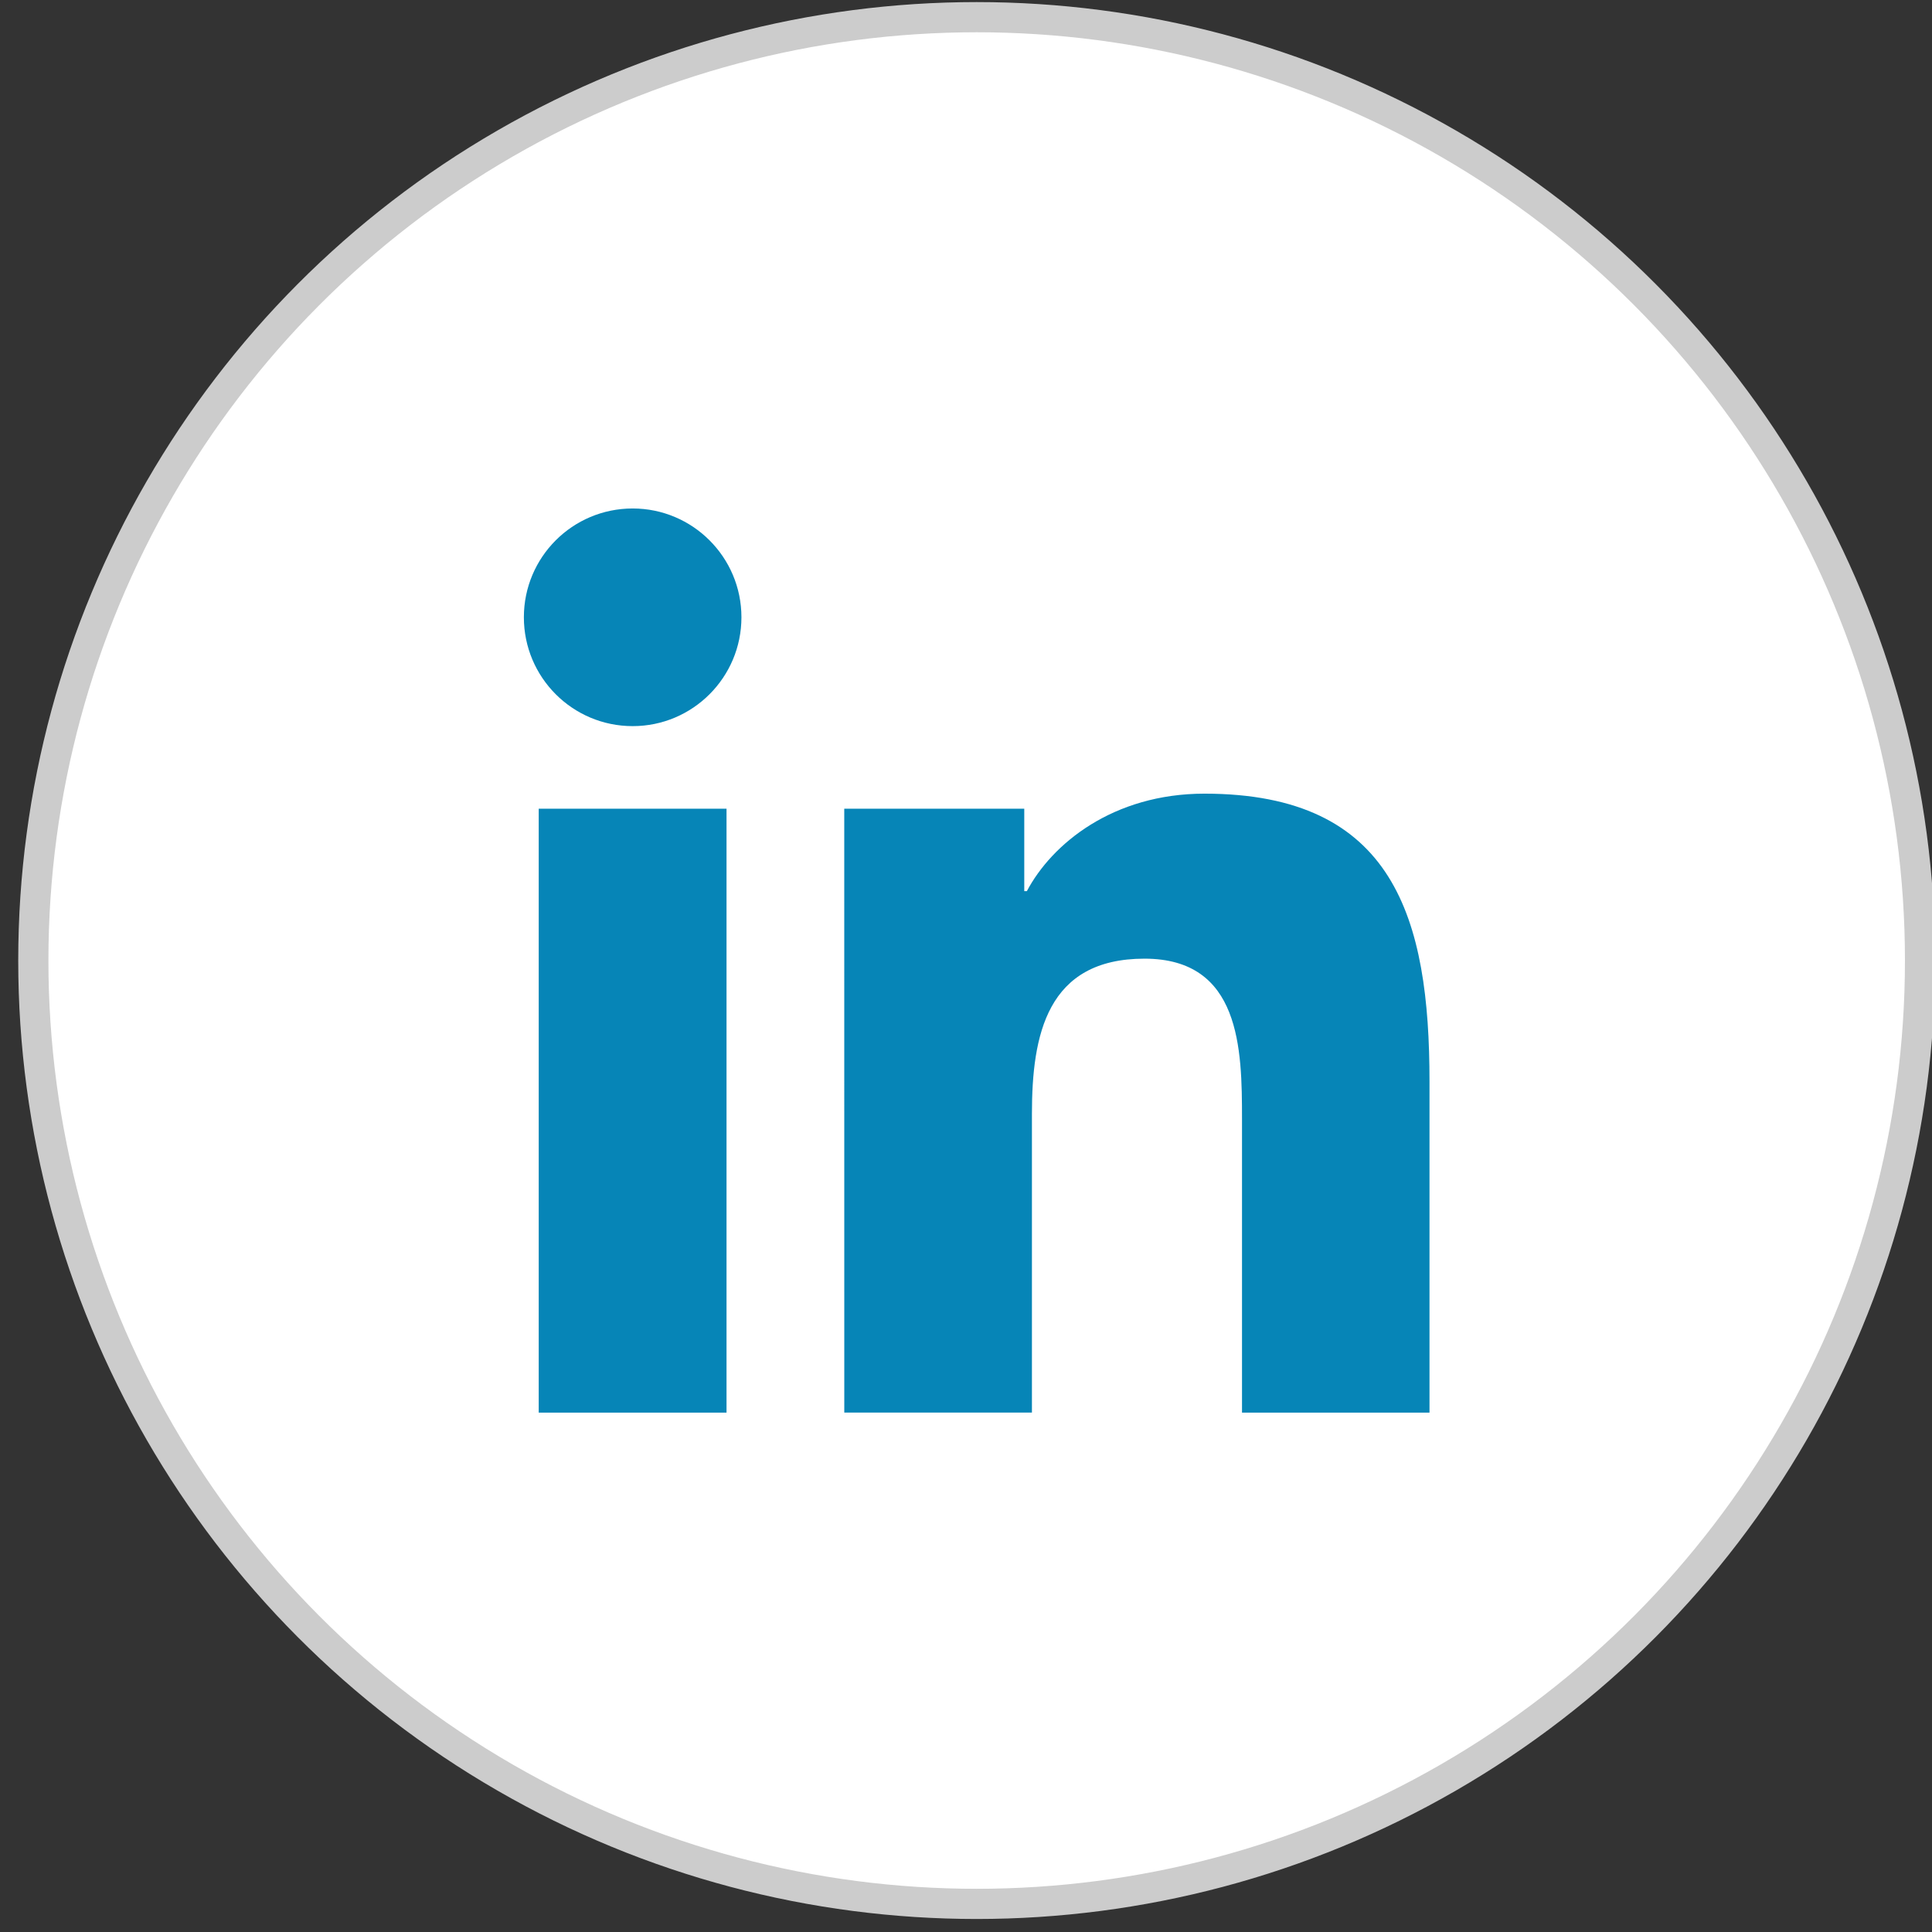
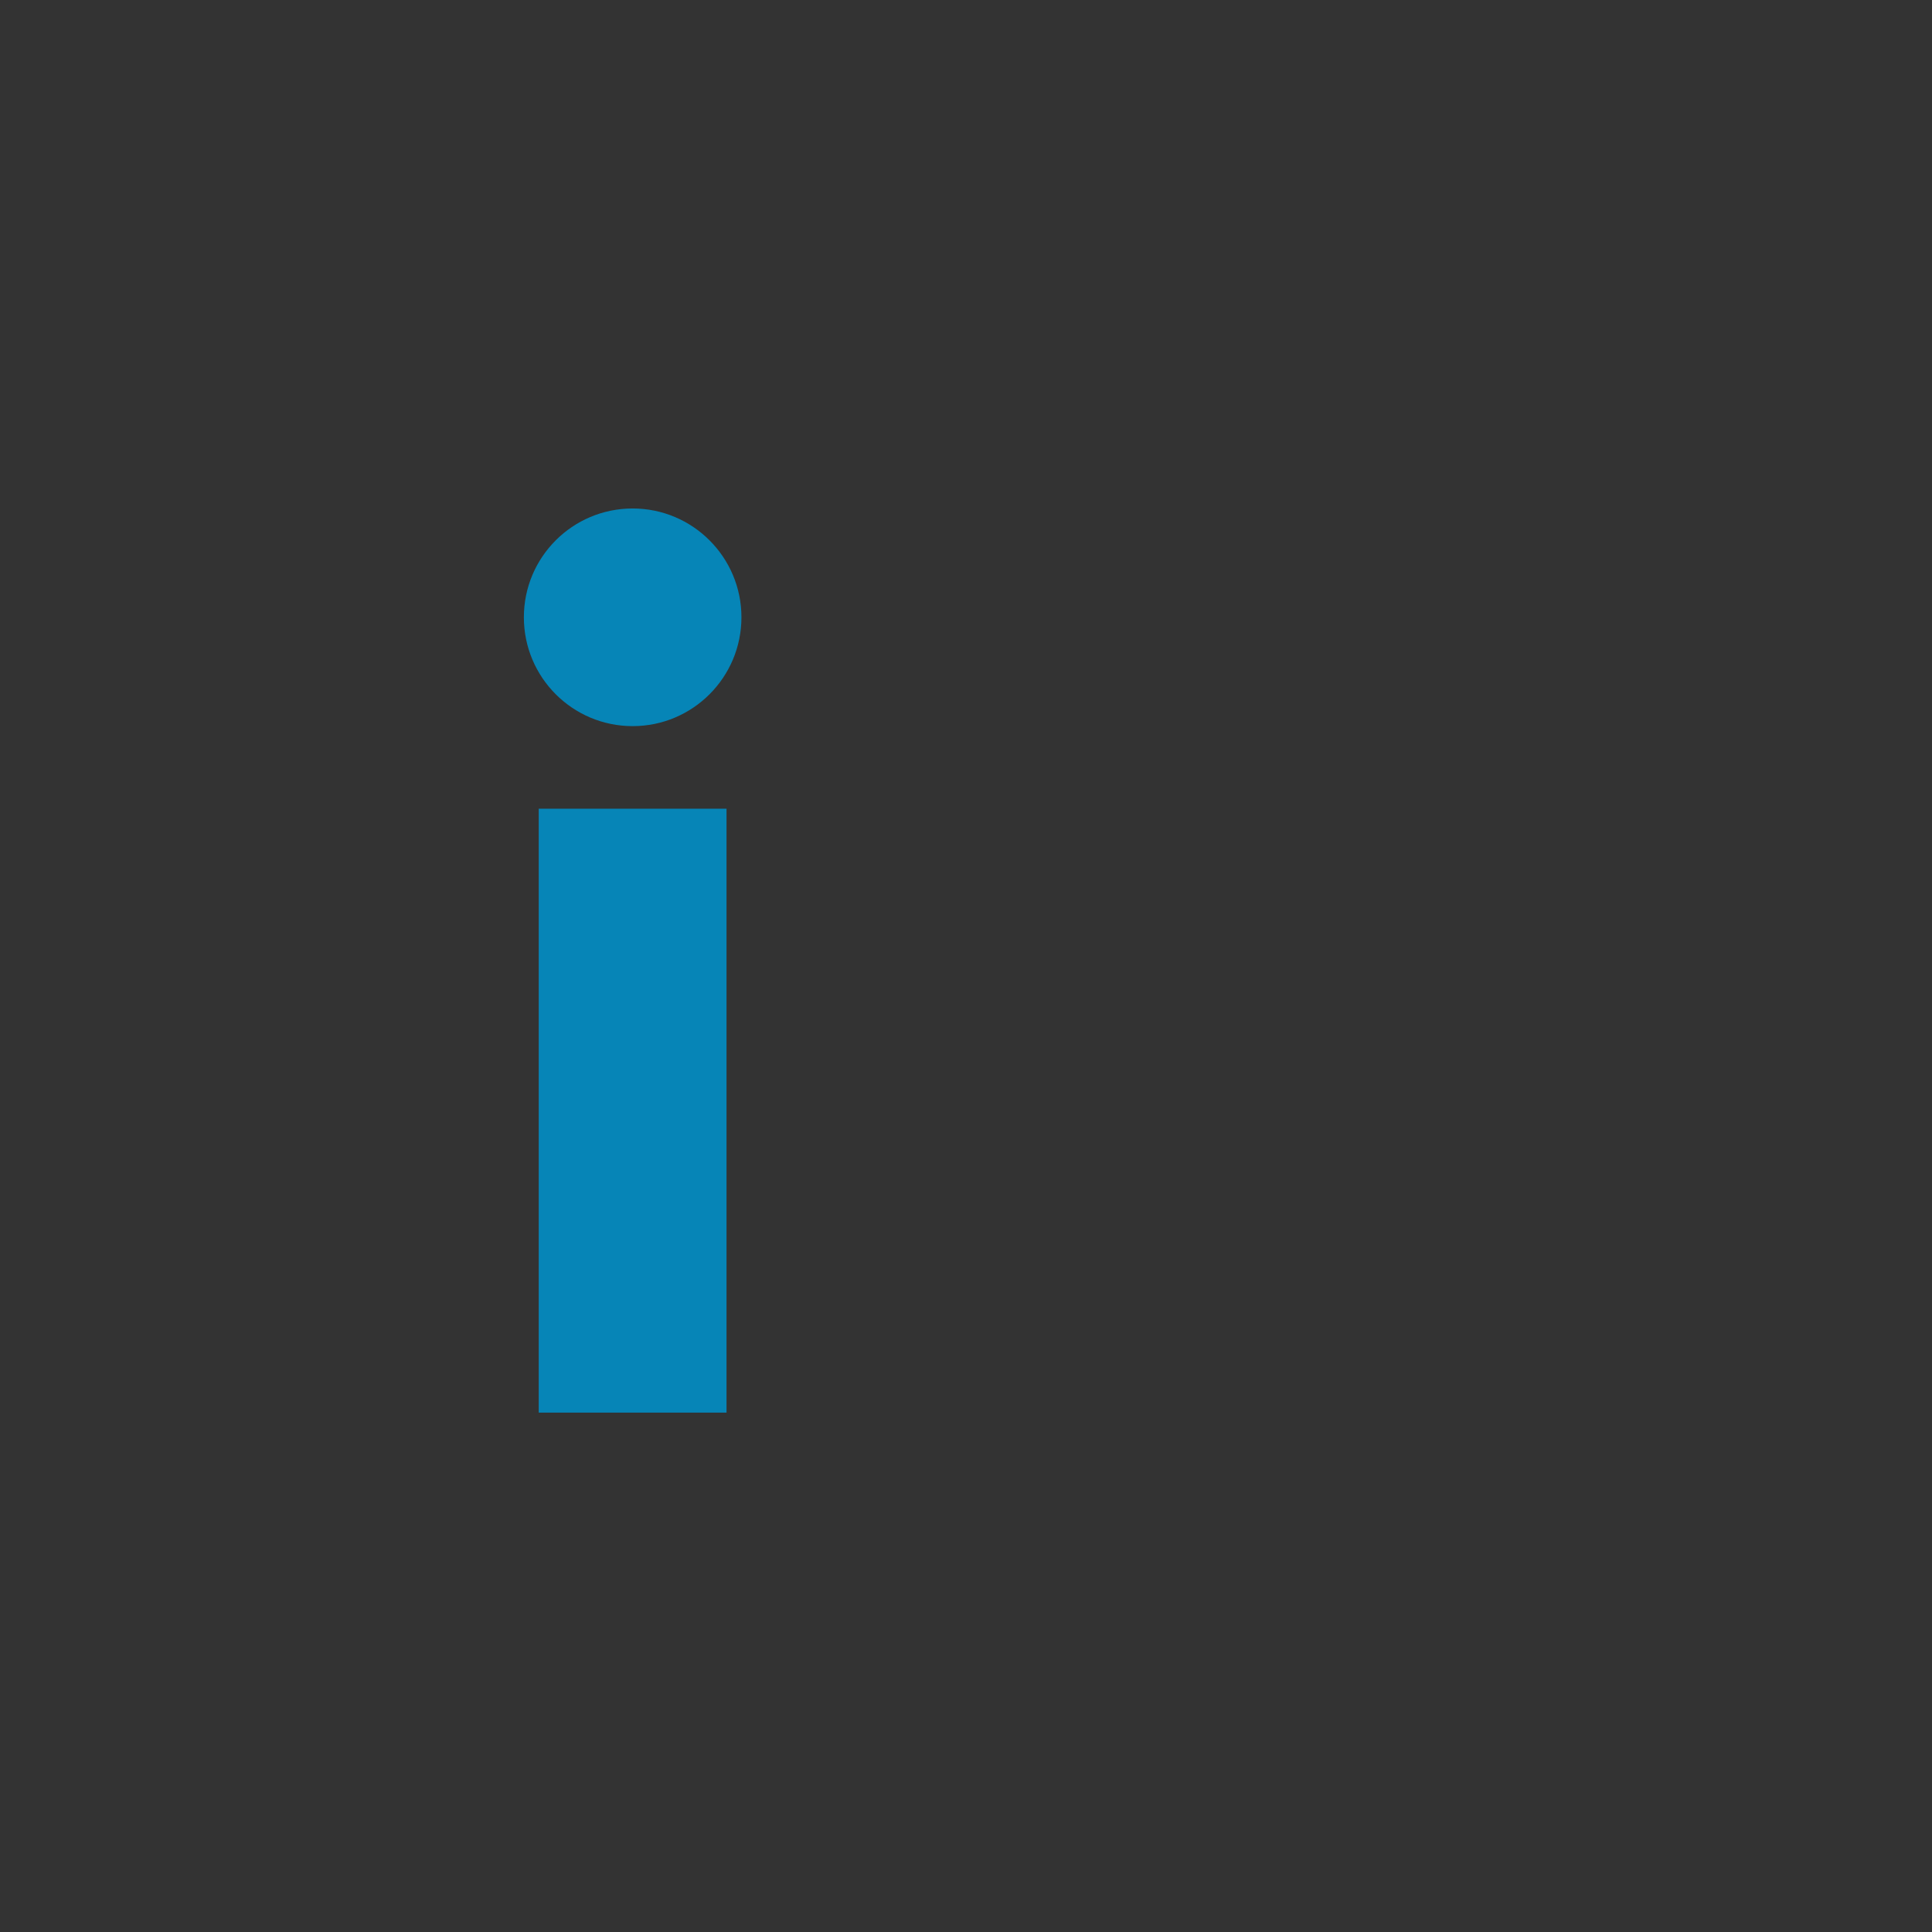
<svg xmlns="http://www.w3.org/2000/svg" version="1.1" id="Laag_1" x="0px" y="0px" width="64px" height="64px" viewBox="0 0 64 64" enable-background="new 0 0 64 64" xml:space="preserve">
  <rect x="0" y="0" width="64" height="64" fill="#333333" stroke="none" />
  <g>
-     <circle fill="#FFFFFF" stroke="#CCCCCC" stroke-miterlimit="10" cx="32.354" cy="31.819" r="31.25" />
    <g>
      <path fill="#0685B7" d="M17.846,26.79h6.221v20.005h-6.221V26.79z M20.958,16.844c1.988,0,3.603,1.615,3.603,3.604    c0,1.99-1.614,3.606-3.603,3.606c-1.993,0-3.604-1.616-3.604-3.606C17.354,18.459,18.964,16.844,20.958,16.844" />
-       <path fill="#0685B7" d="M27.967,26.79h5.963v2.731h0.086c0.83-1.572,2.856-3.23,5.883-3.23c6.293,0,7.455,4.143,7.455,9.531    v10.973h-6.211v-9.729c0-2.32-0.045-5.309-3.23-5.309c-3.236,0-3.729,2.528-3.729,5.141v9.896h-6.216L27.967,26.79L27.967,26.79z" />
    </g>
  </g>
</svg>